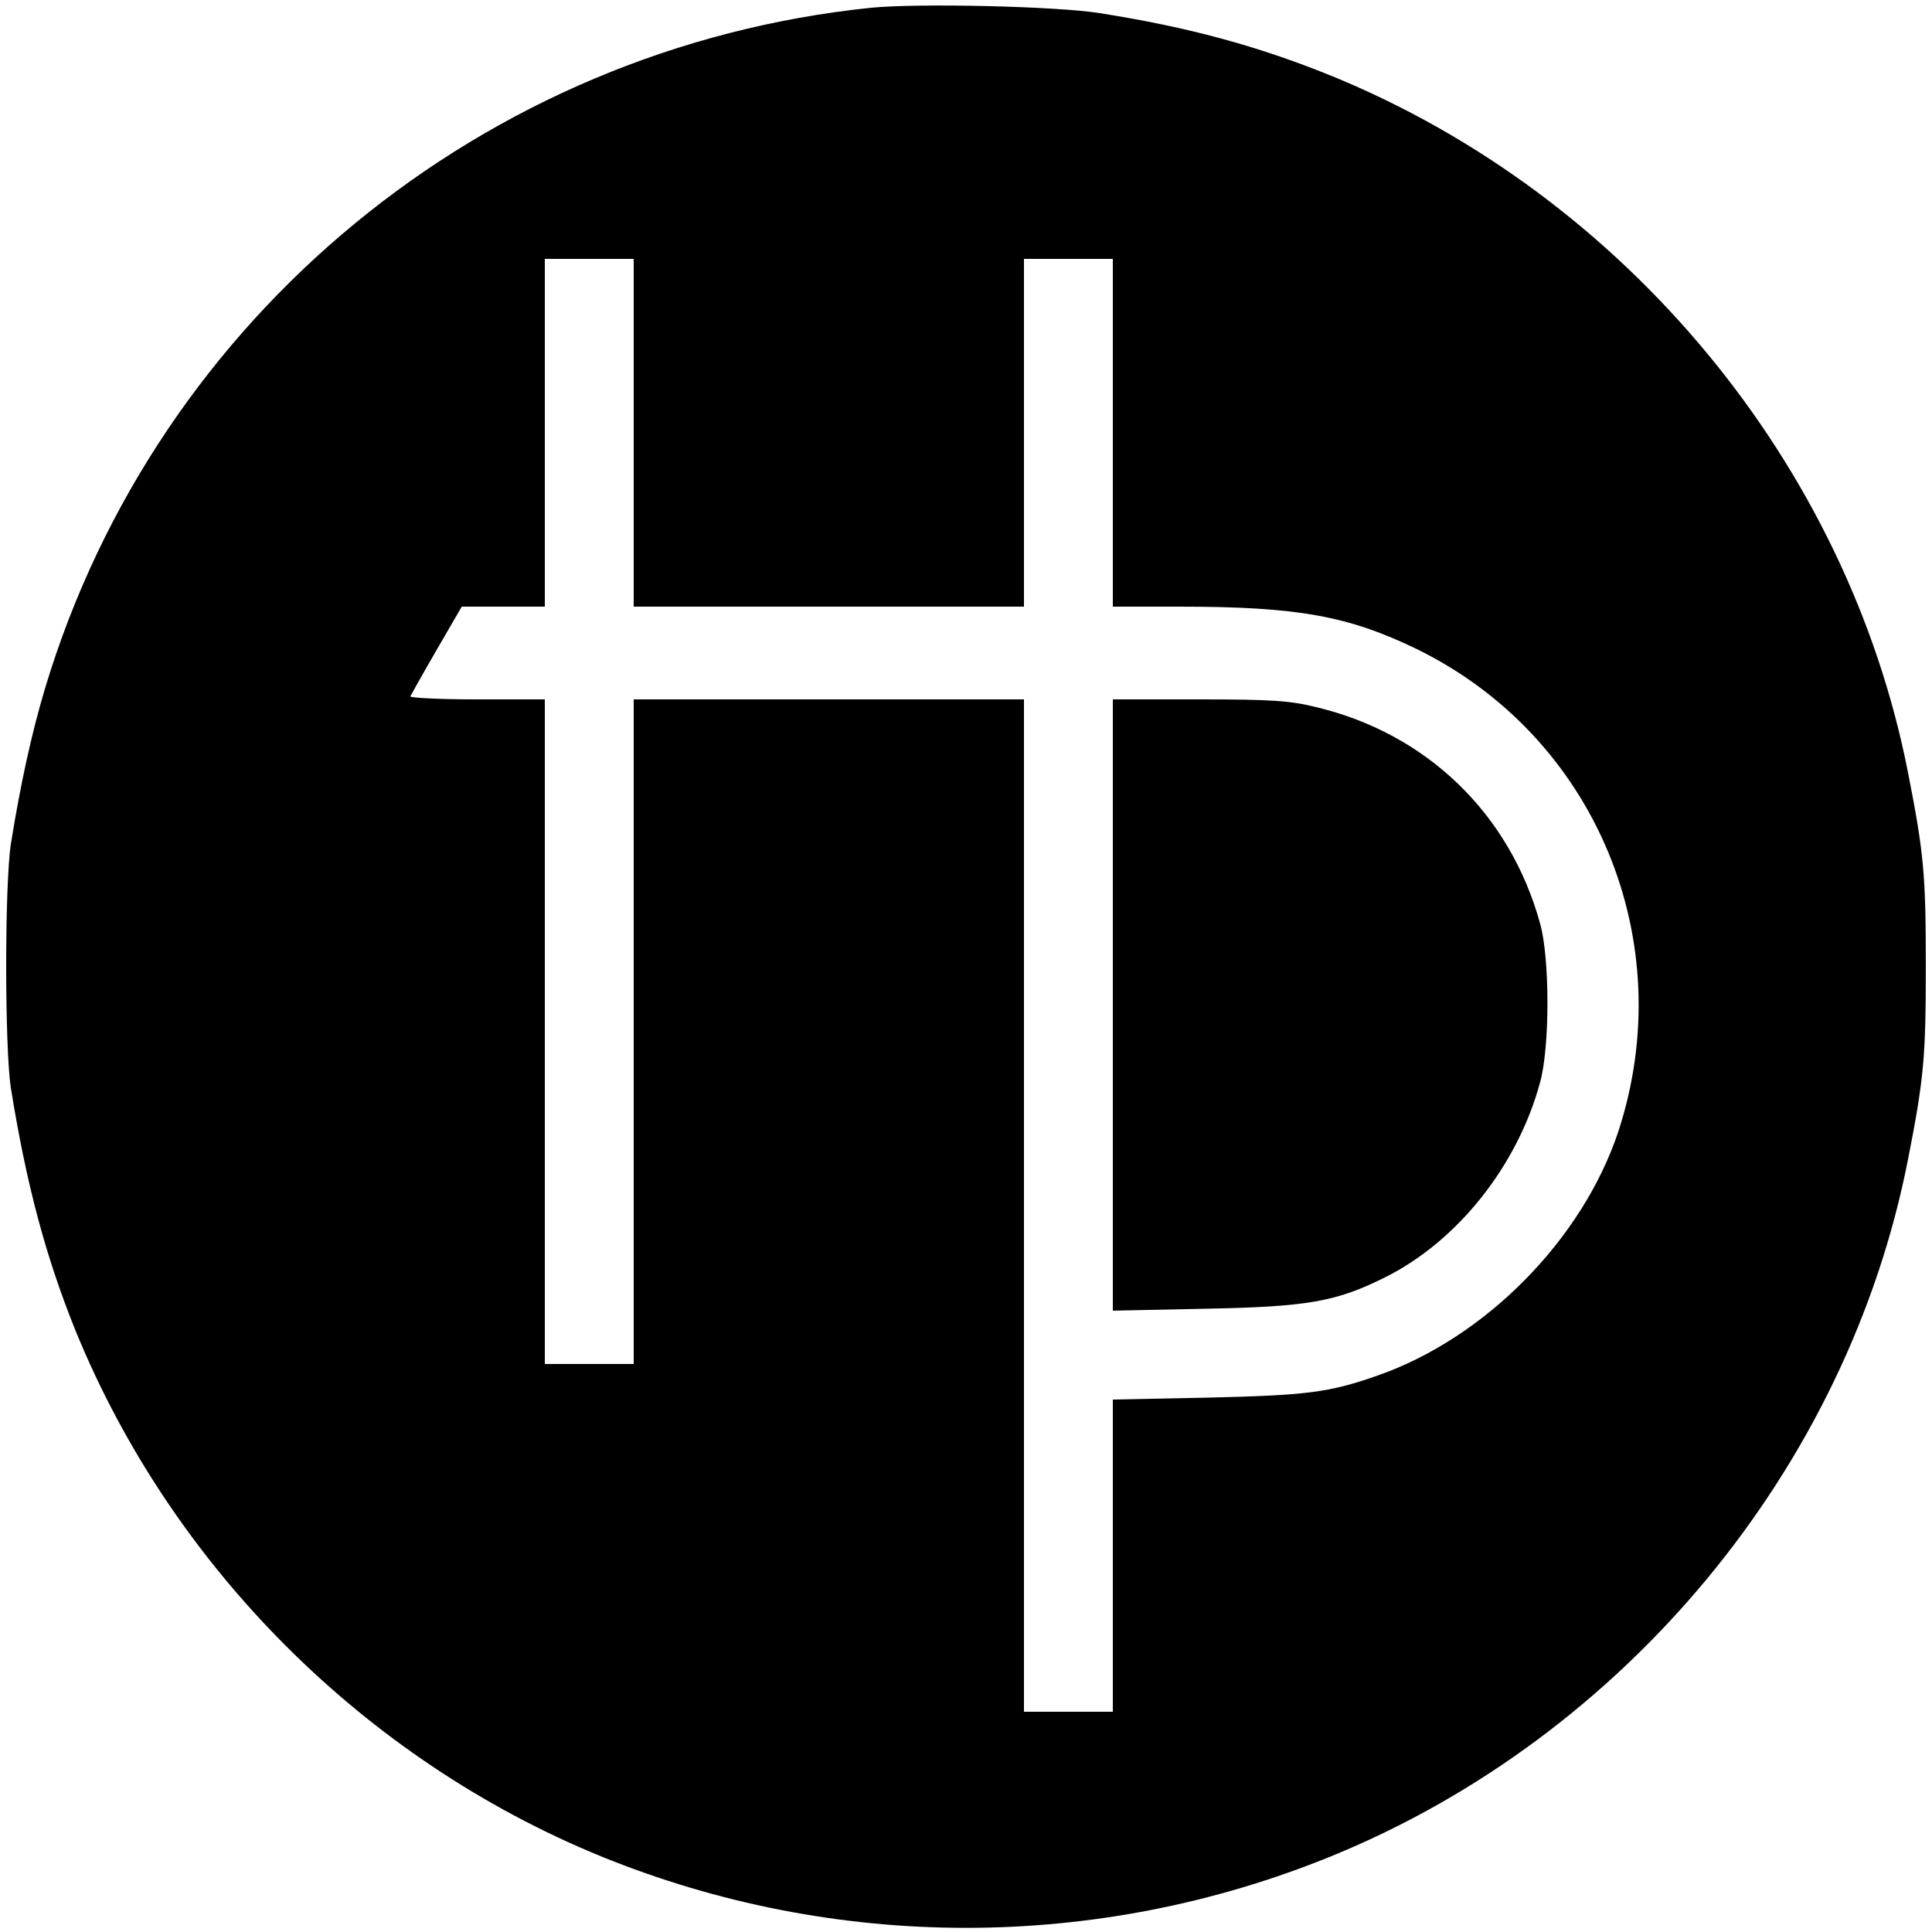
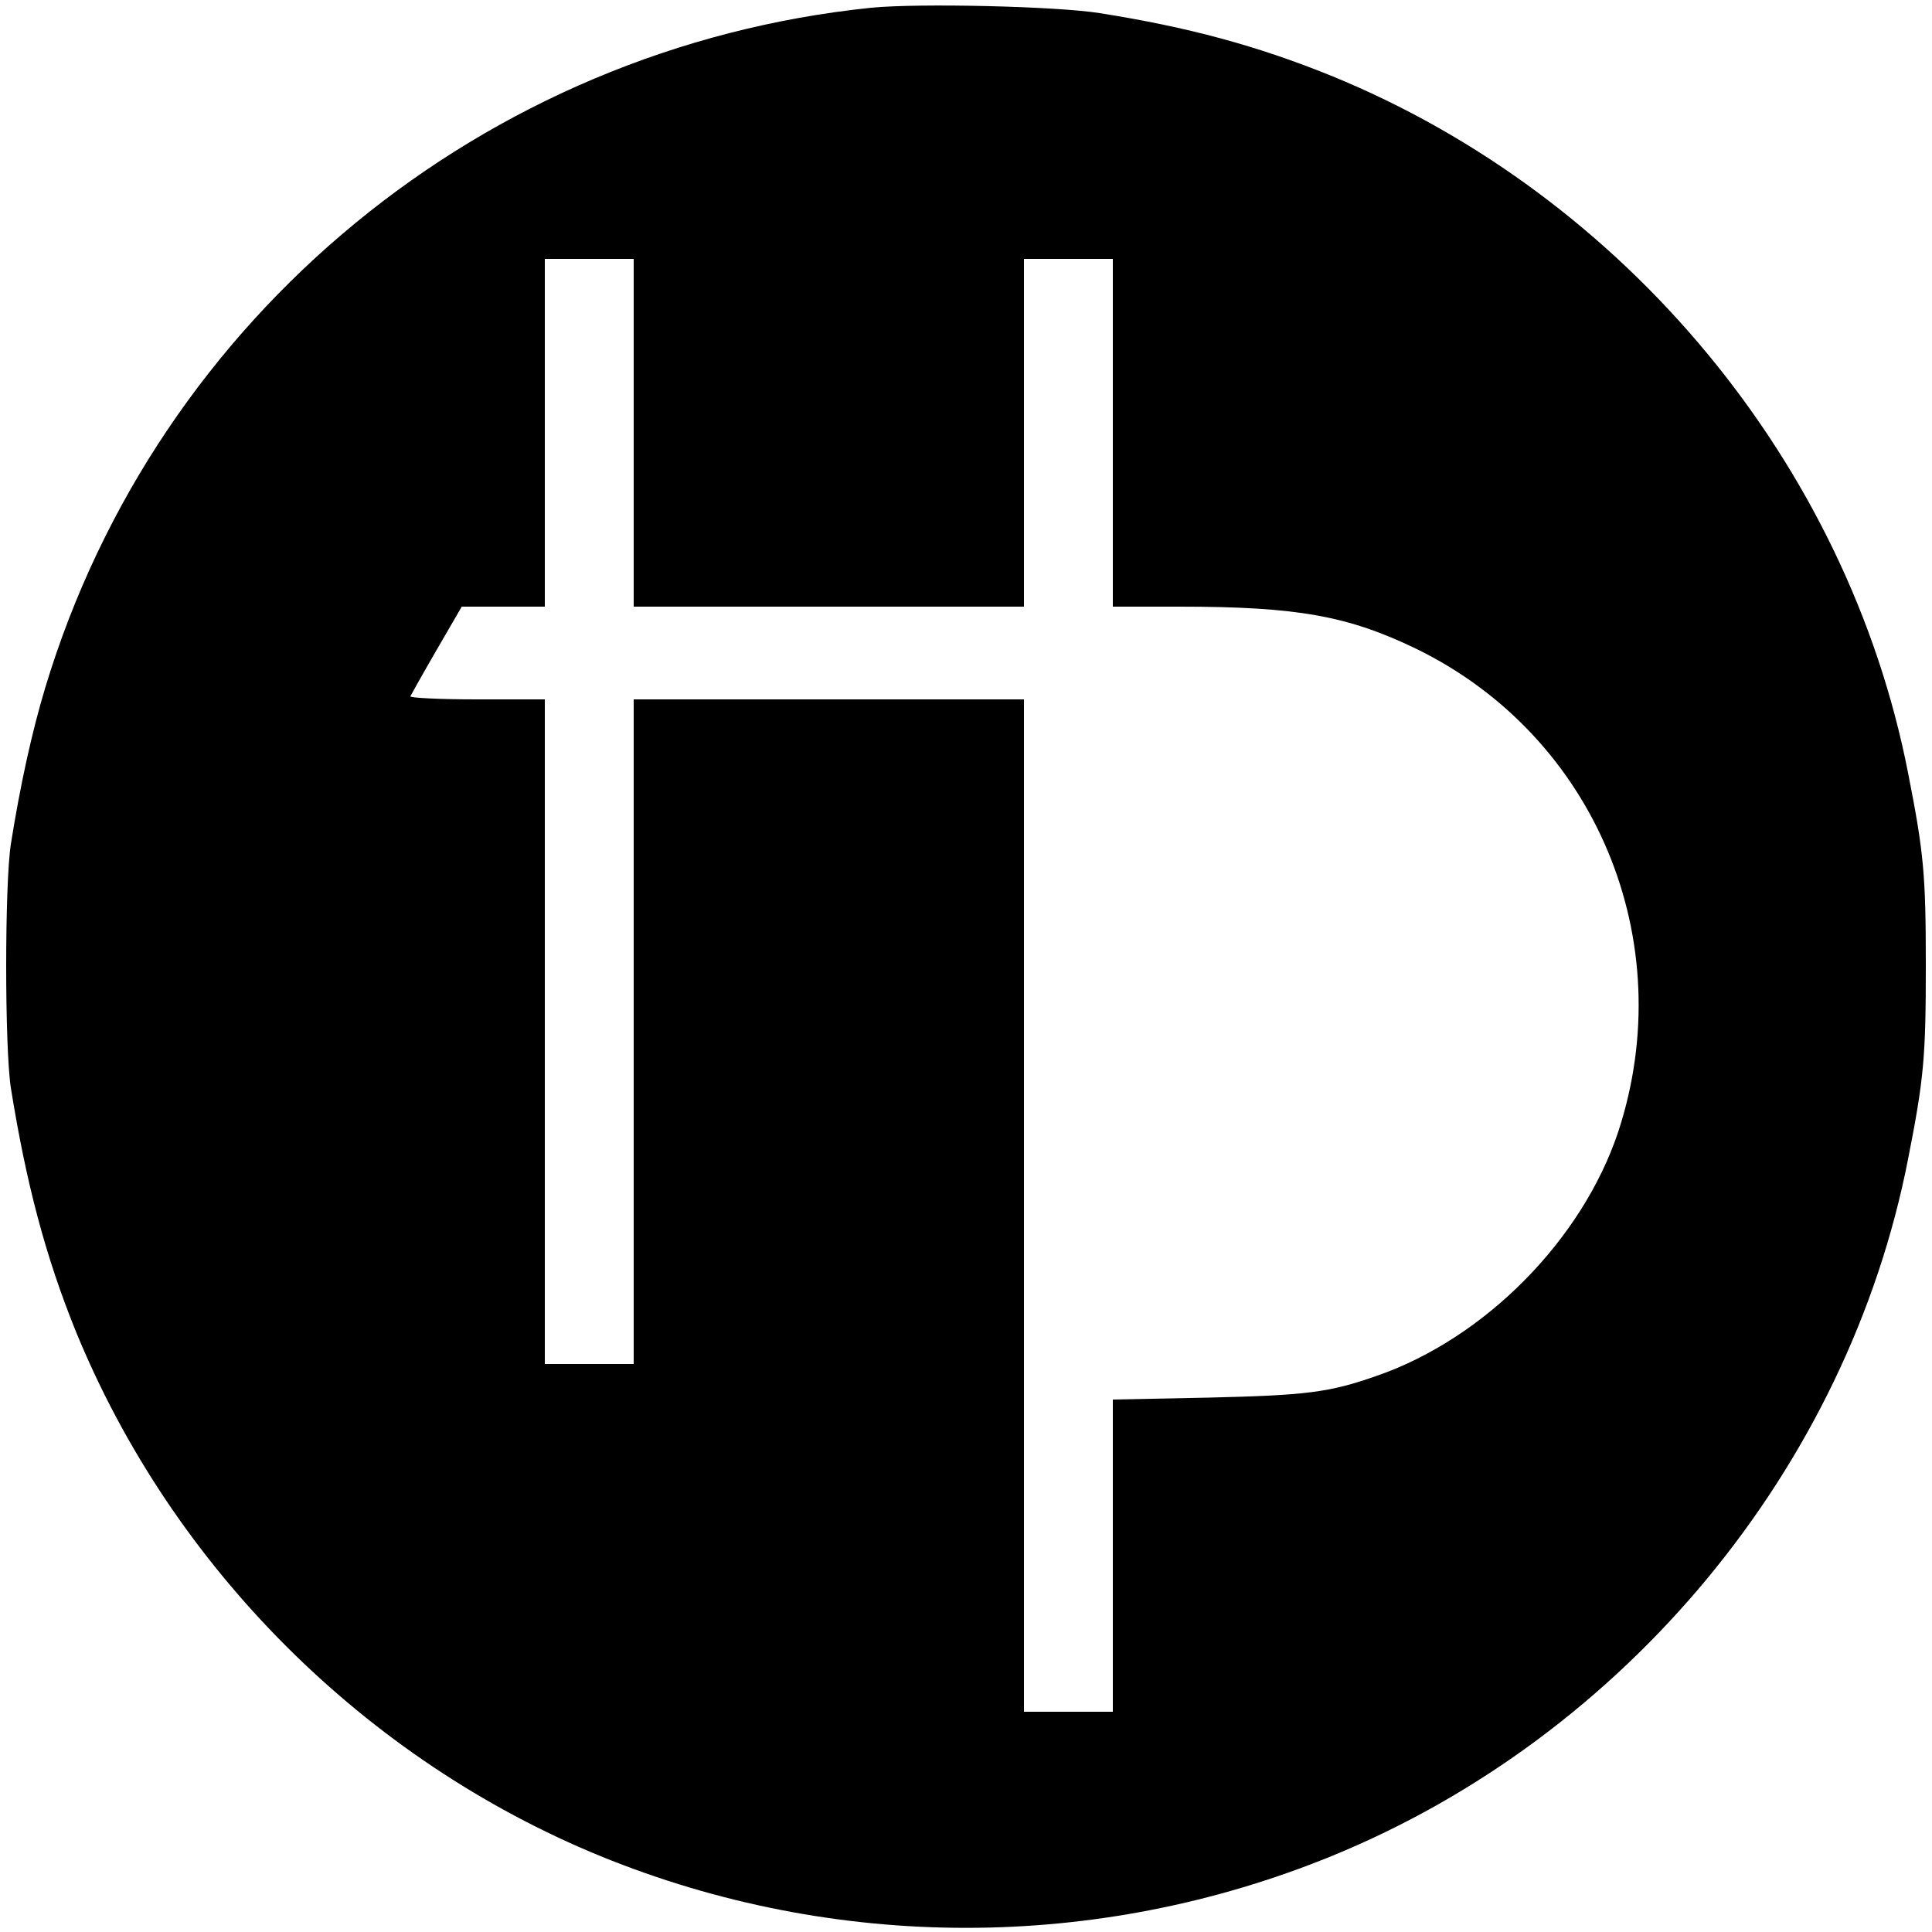
<svg xmlns="http://www.w3.org/2000/svg" version="1.0" width="500pt" height="500pt" viewBox="0 0 500 500" preserveAspectRatio="xMidYMid meet">
  <g transform="translate(0,500) scale(0.1,-0.1)" fill="#000000" stroke="none">
    <path d="M2255 4980 c-1002 -103 -1848 -798 -2138 -1760 -34 -113 -64 -248 -89 -405 -16 -106 -16 -524 0 -630 40 -249 90 -437 168 -630 250 -611 748 -1109 1359 -1359 606 -247 1284 -247 1890 0 762 311 1337 1006 1493 1804 41 208 46 264 46 500 0 236 -5 292 -46 500 -156 798 -731 1493 -1493 1804 -190 77 -370 126 -599 162 -112 18 -469 26 -591 14z m-615 -1100 l0 -450 505 0 505 0 0 450 0 450 115 0 115 0 0 -450 0 -450 173 0 c305 0 436 -24 612 -109 464 -226 685 -756 523 -1250 -93 -279 -345 -535 -626 -632 -123 -43 -181 -50 -434 -56 l-248 -5 0 -404 0 -404 -115 0 -115 0 0 1310 0 1310 -505 0 -505 0 0 -860 0 -860 -115 0 -115 0 0 860 0 860 -176 0 c-97 0 -174 4 -172 8 2 4 32 58 68 120 l65 112 108 0 107 0 0 450 0 450 115 0 115 0 0 -450z" />
-     <path d="M2880 2399 l0 -791 238 5 c267 5 340 18 468 82 187 94 342 289 400 505 25 91 25 319 0 409 -78 285 -294 493 -580 561 -68 17 -118 20 -303 20 l-223 0 0 -791z" />
  </g>
</svg>